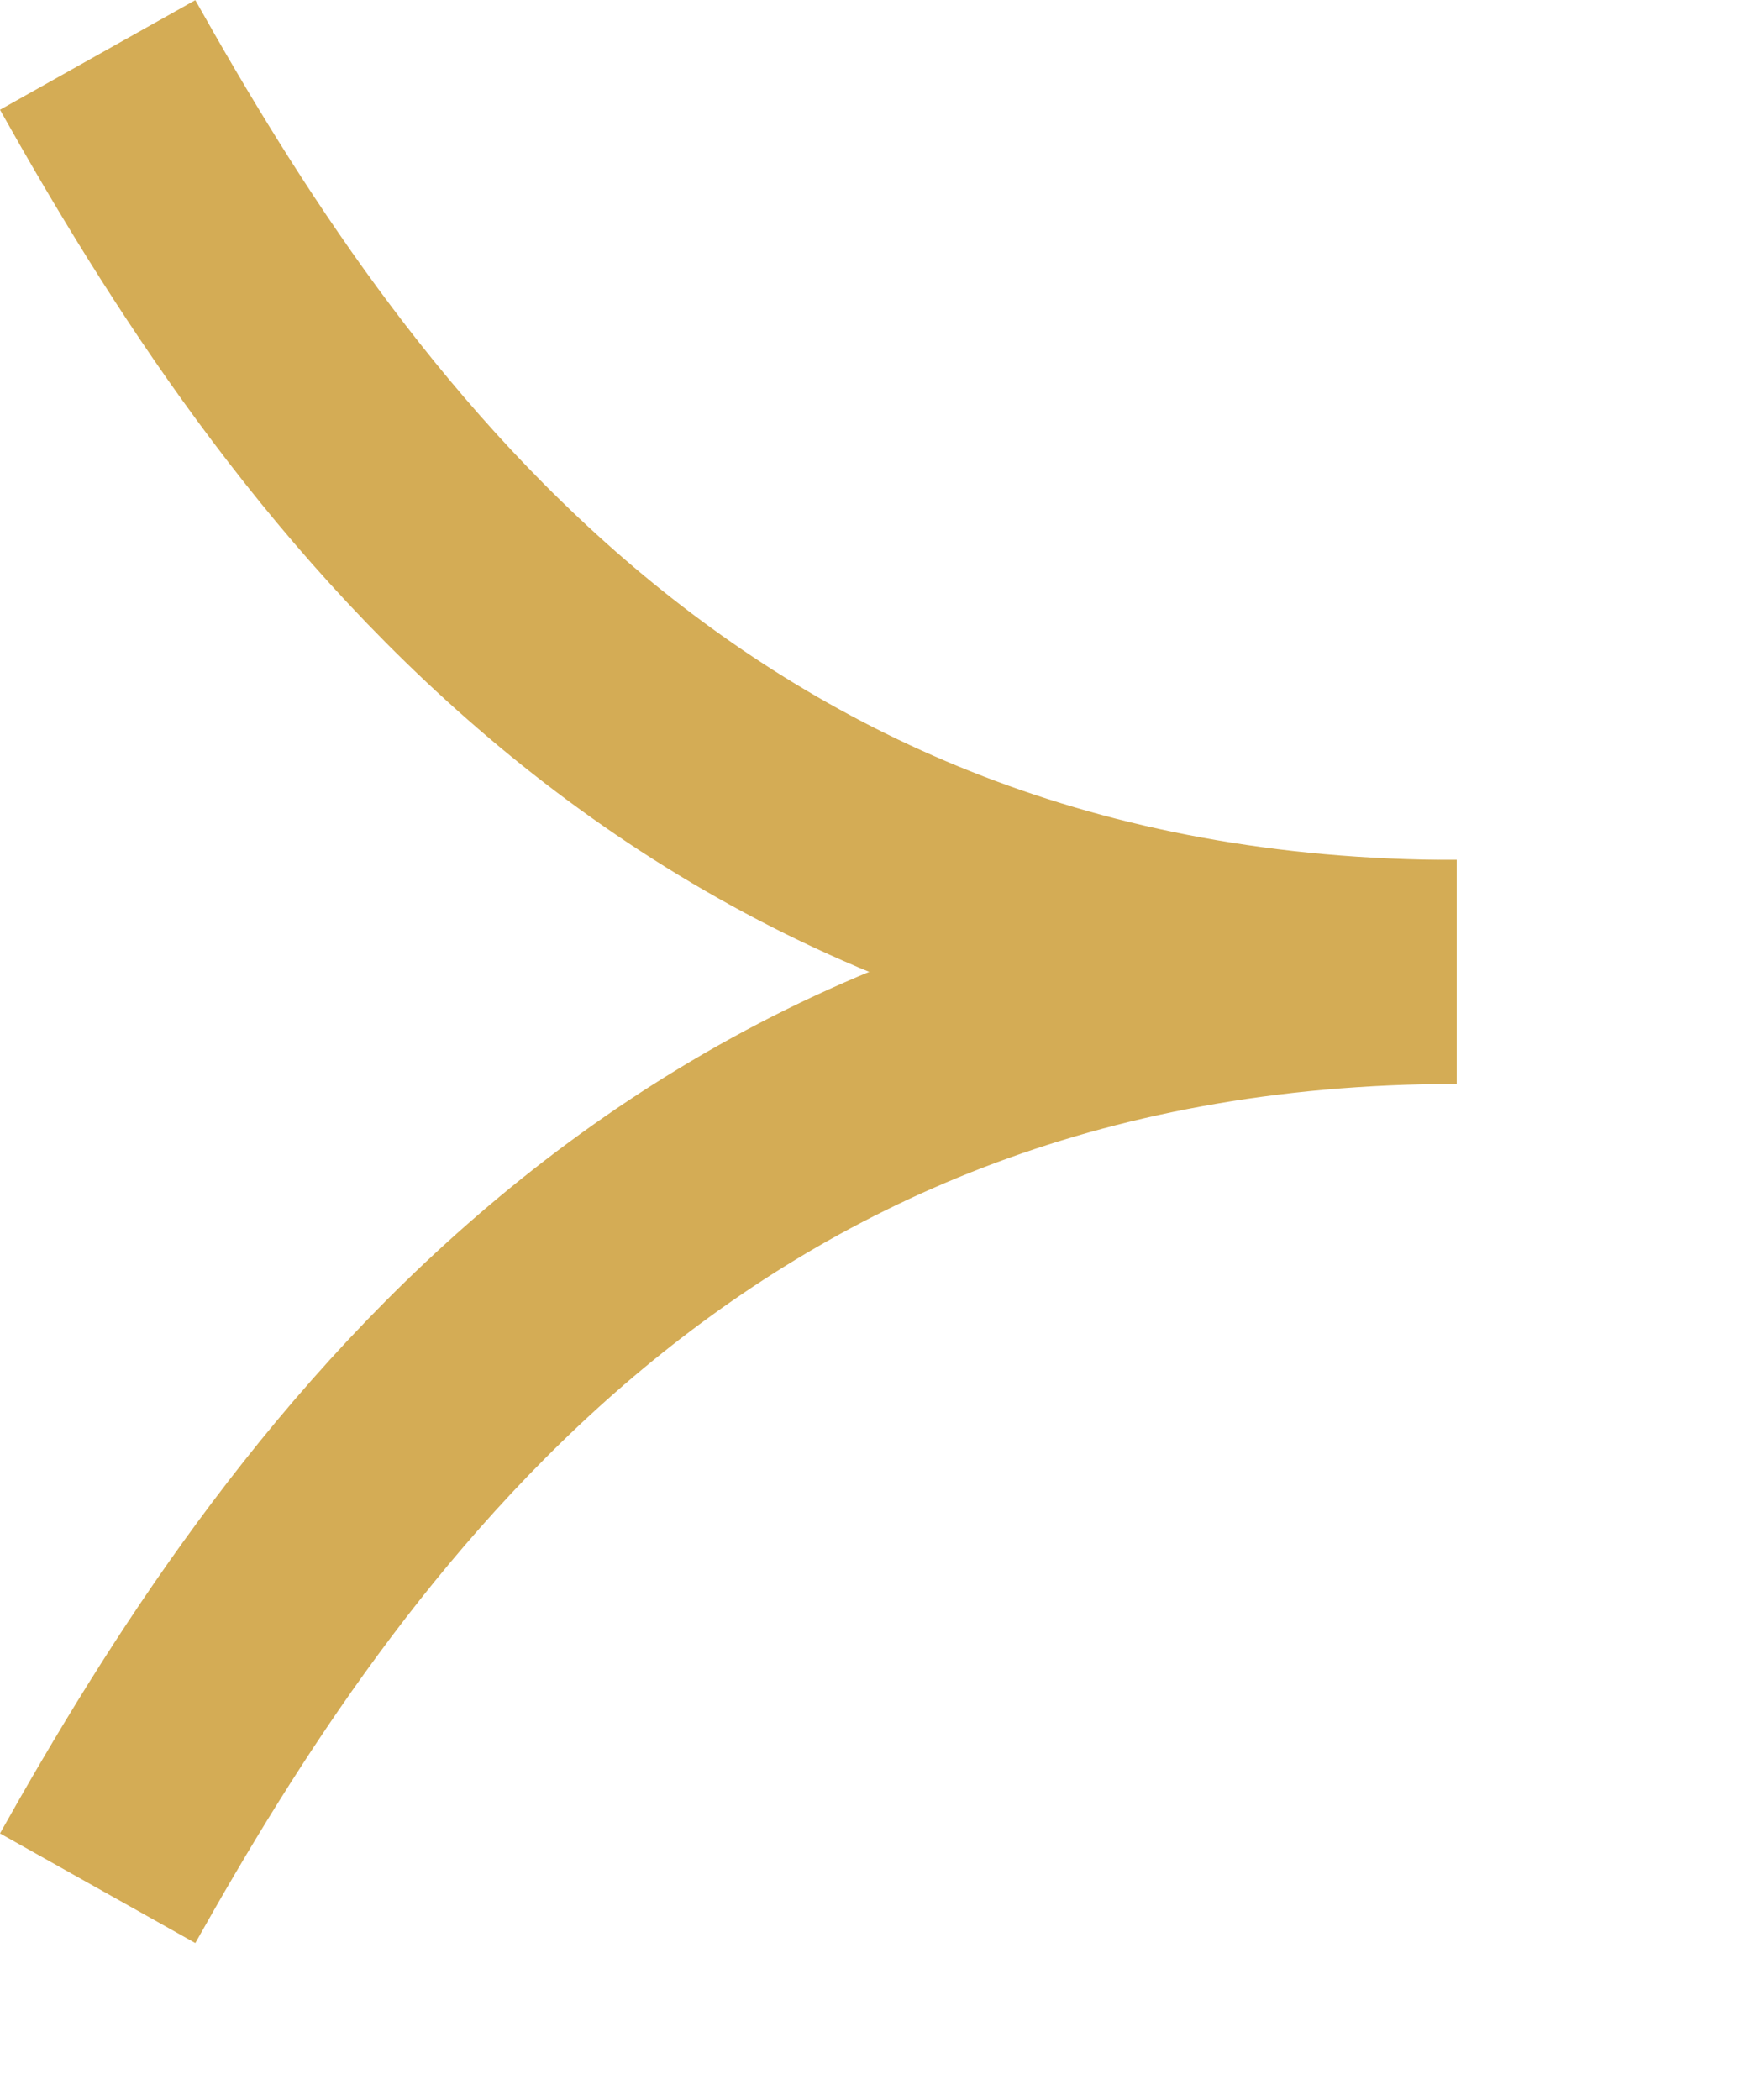
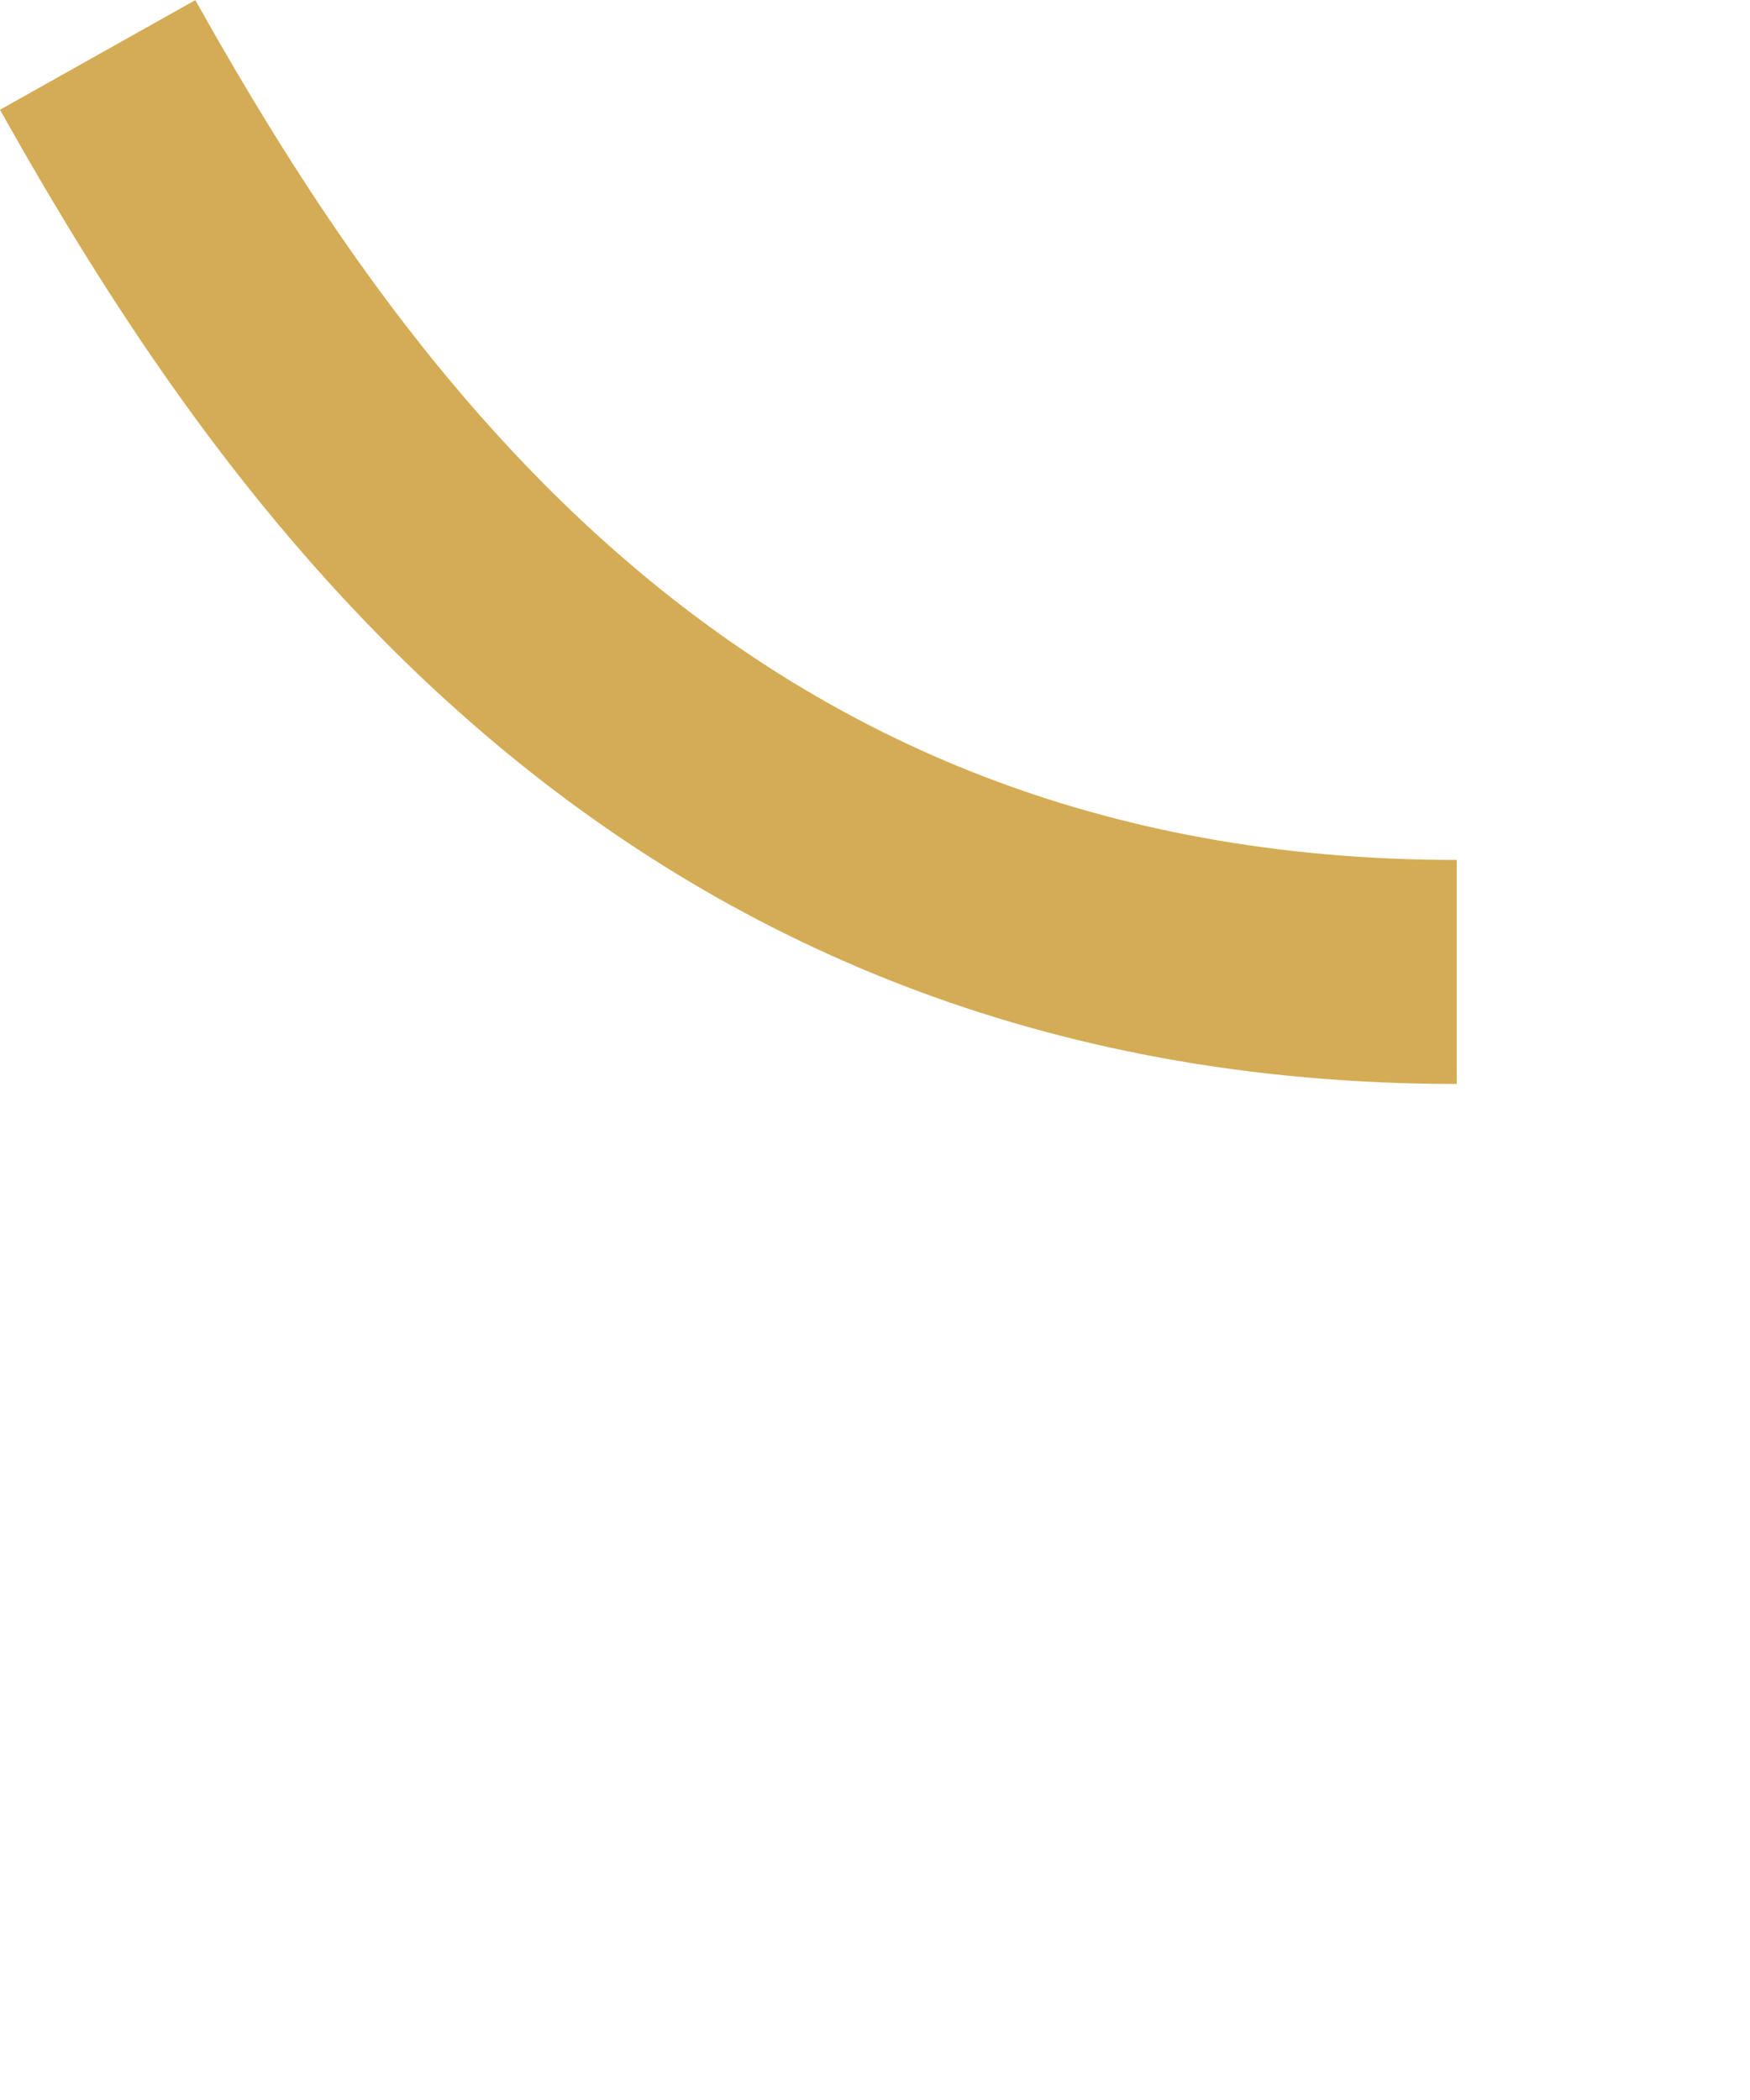
<svg xmlns="http://www.w3.org/2000/svg" width="5" height="6" viewBox="0 0 5 6" fill="none">
-   <path d="M0.279 5.395C0.874 4.335 1.923 2.777 4.162 2.777" stroke="#D4AC55" stroke-width="0.64" stroke-miterlimit="2.613" />
  <path d="M0.279 0.157C0.874 1.217 1.923 2.777 4.162 2.777" stroke="#D4AC55" stroke-width="0.64" stroke-miterlimit="2.613" />
</svg>